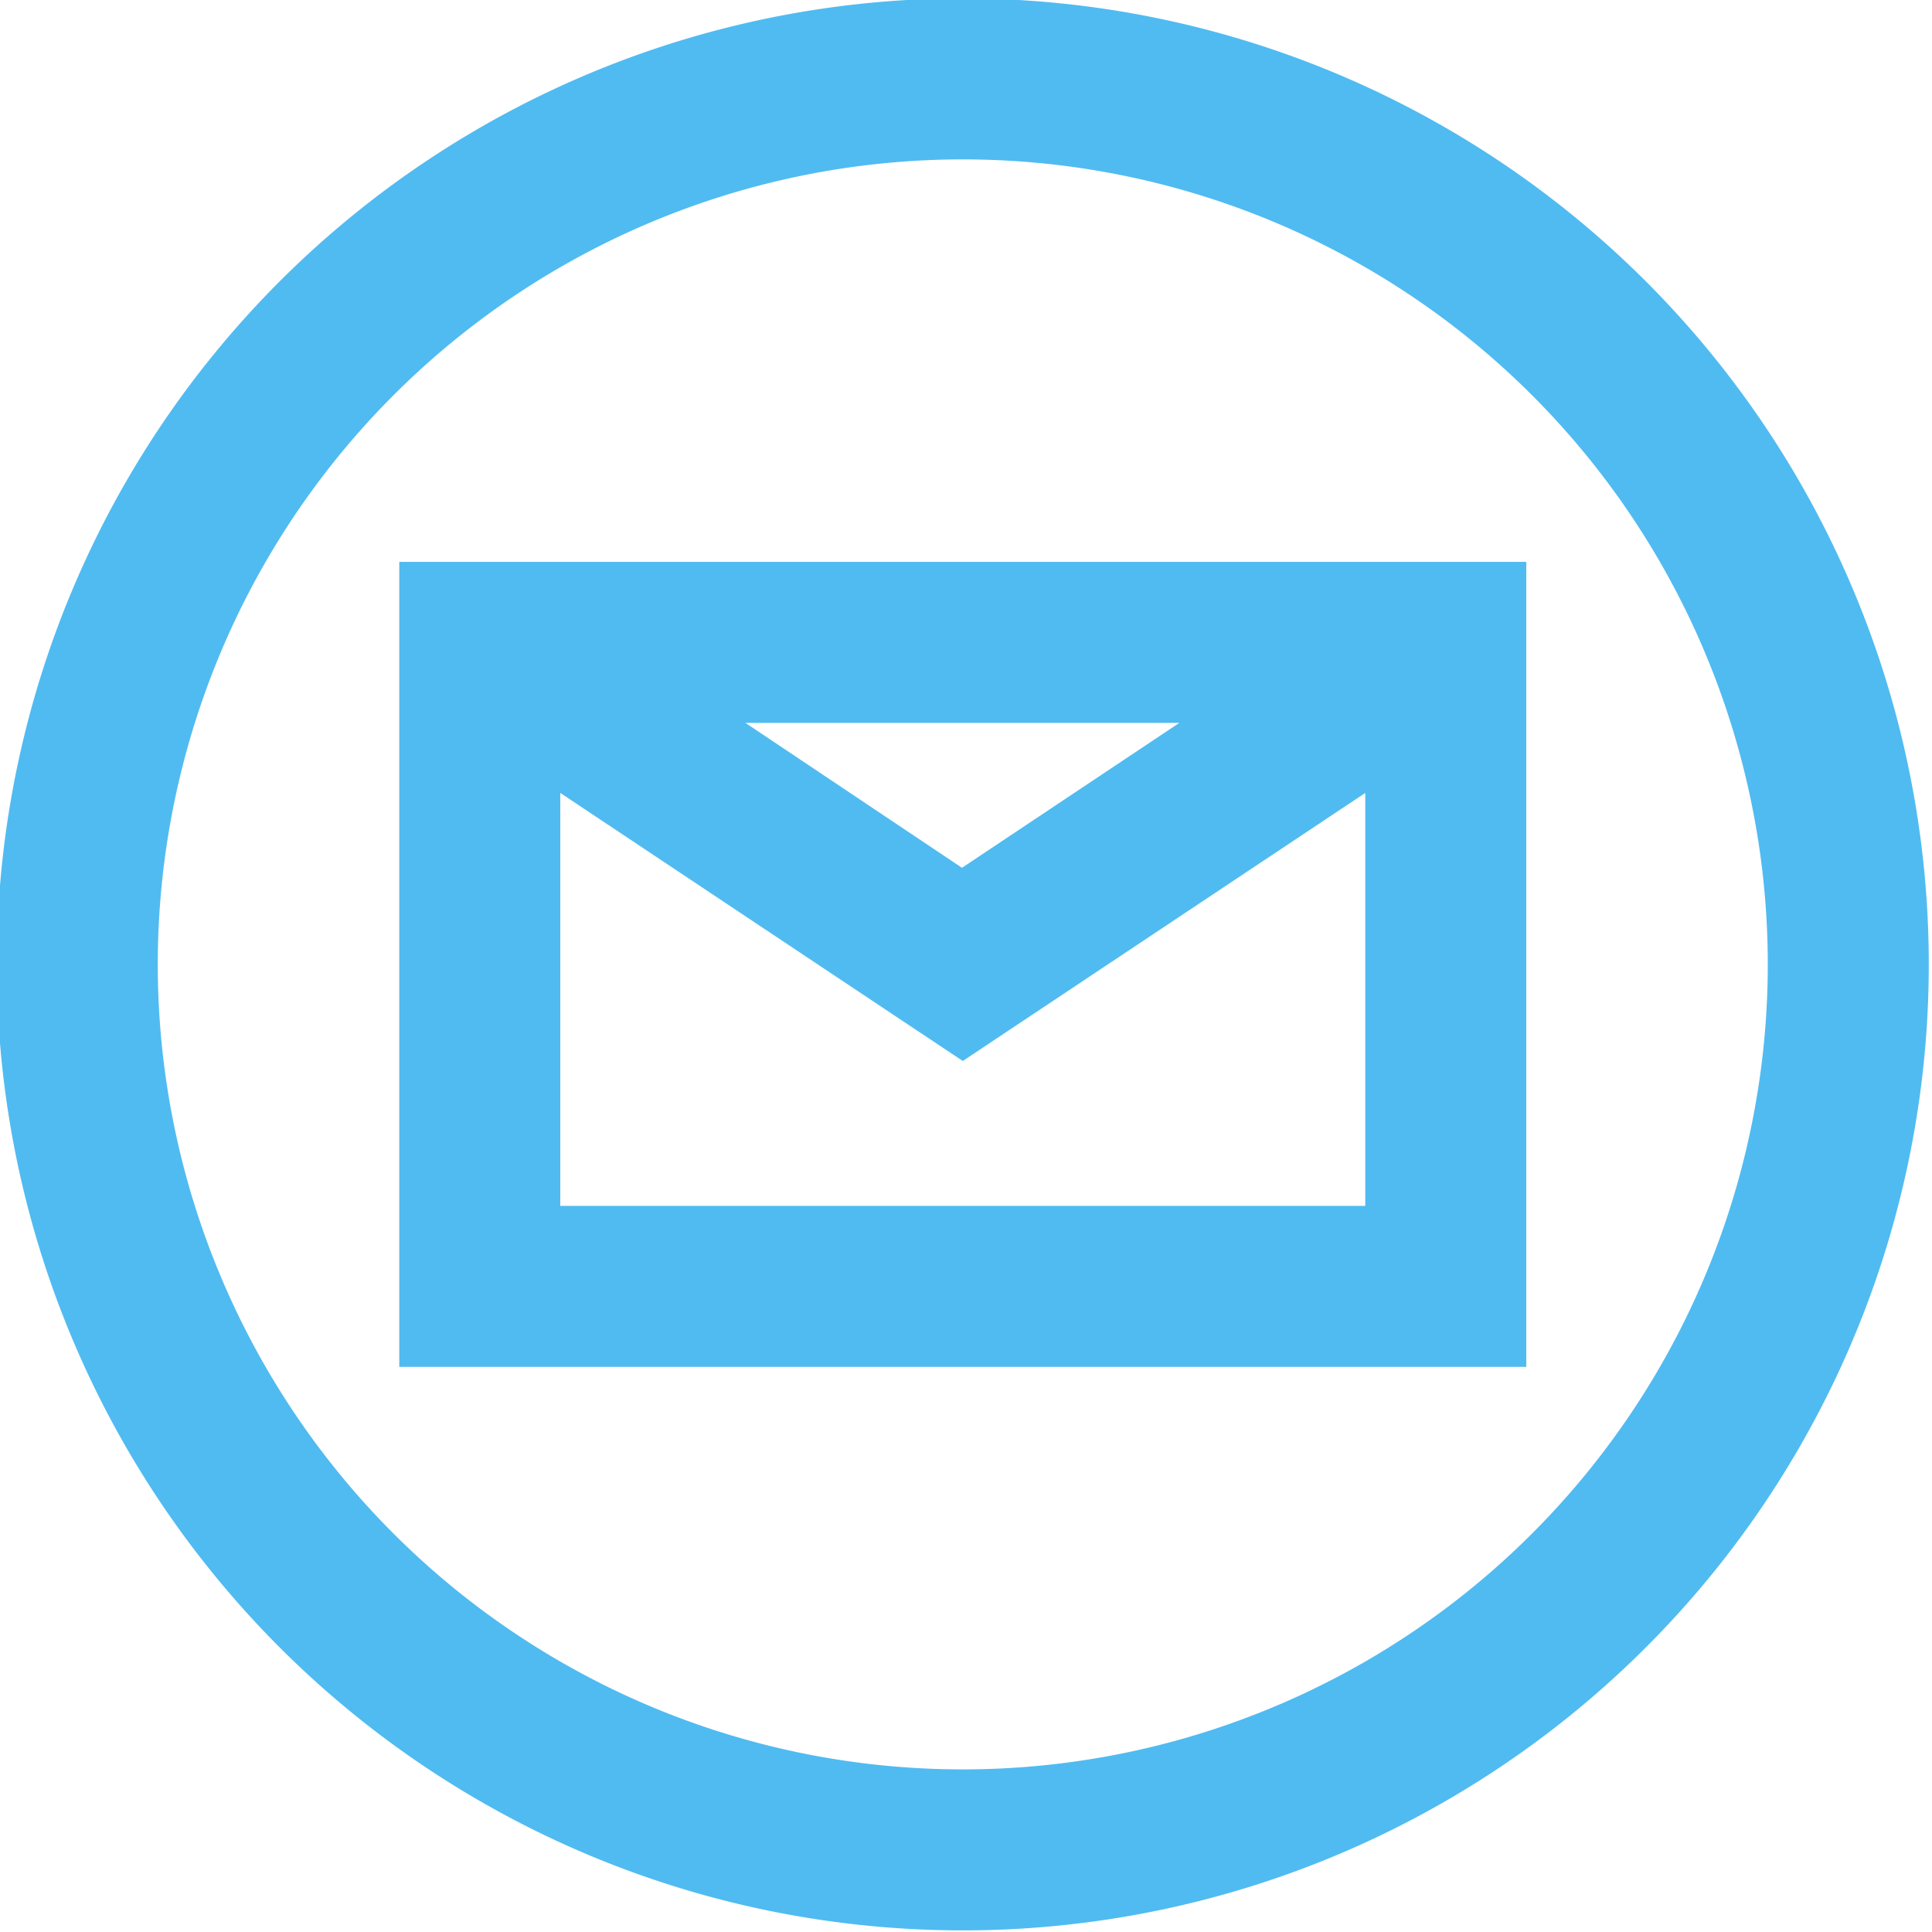
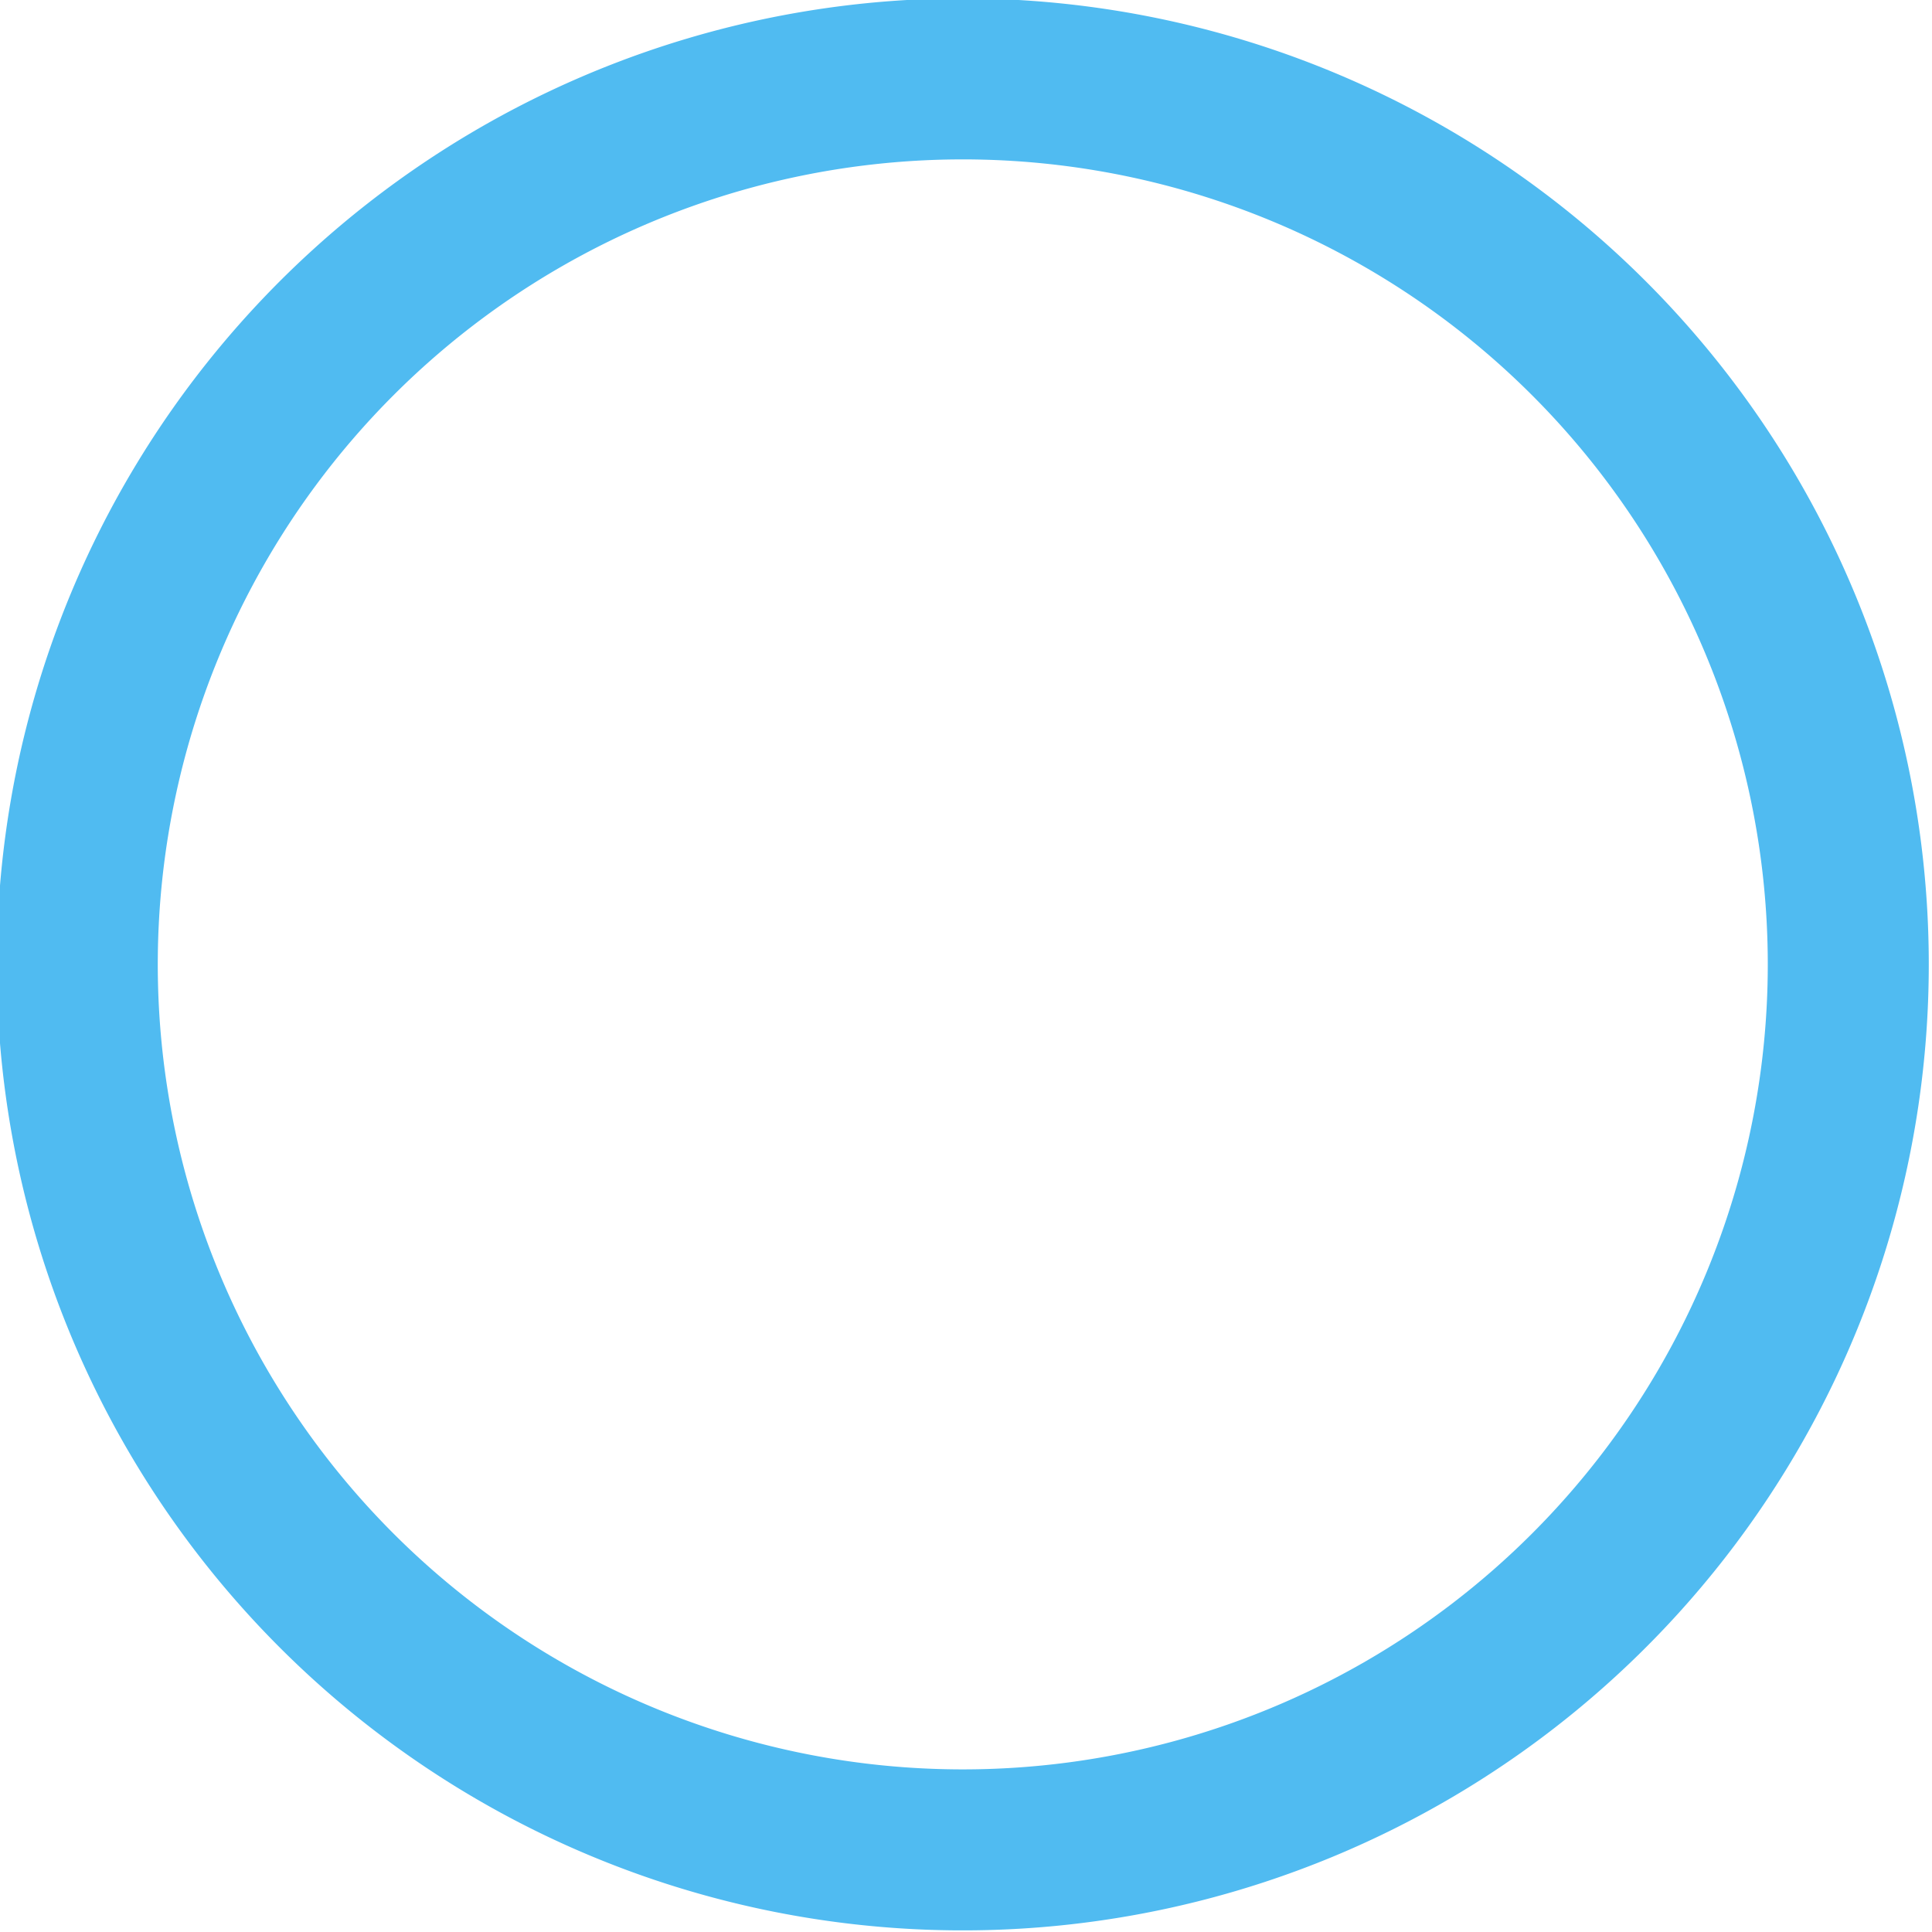
<svg xmlns="http://www.w3.org/2000/svg" id="icons" viewBox="0 0 24 24">
  <defs>
    <style>.cls-1{fill:#50bbf1;}</style>
  </defs>
  <title>mail_icon</title>
  <path class="cls-1" d="M1860,986a12,12,0,1,0,12,12A12,12,0,0,0,1860,986Zm0,22a10,10,0,1,1,10-10A10,10,0,0,1,1860,1008Z" transform="translate(-1848.04 -986.02)" />
-   <path class="cls-1" d="M1853,1003h14V993h-14Zm2-2v-5.13l5,3.33,5-3.33V1001Zm2.3-6h5.39l-2.7,1.8Z" transform="translate(-1848.04 -986.02)" />
</svg>